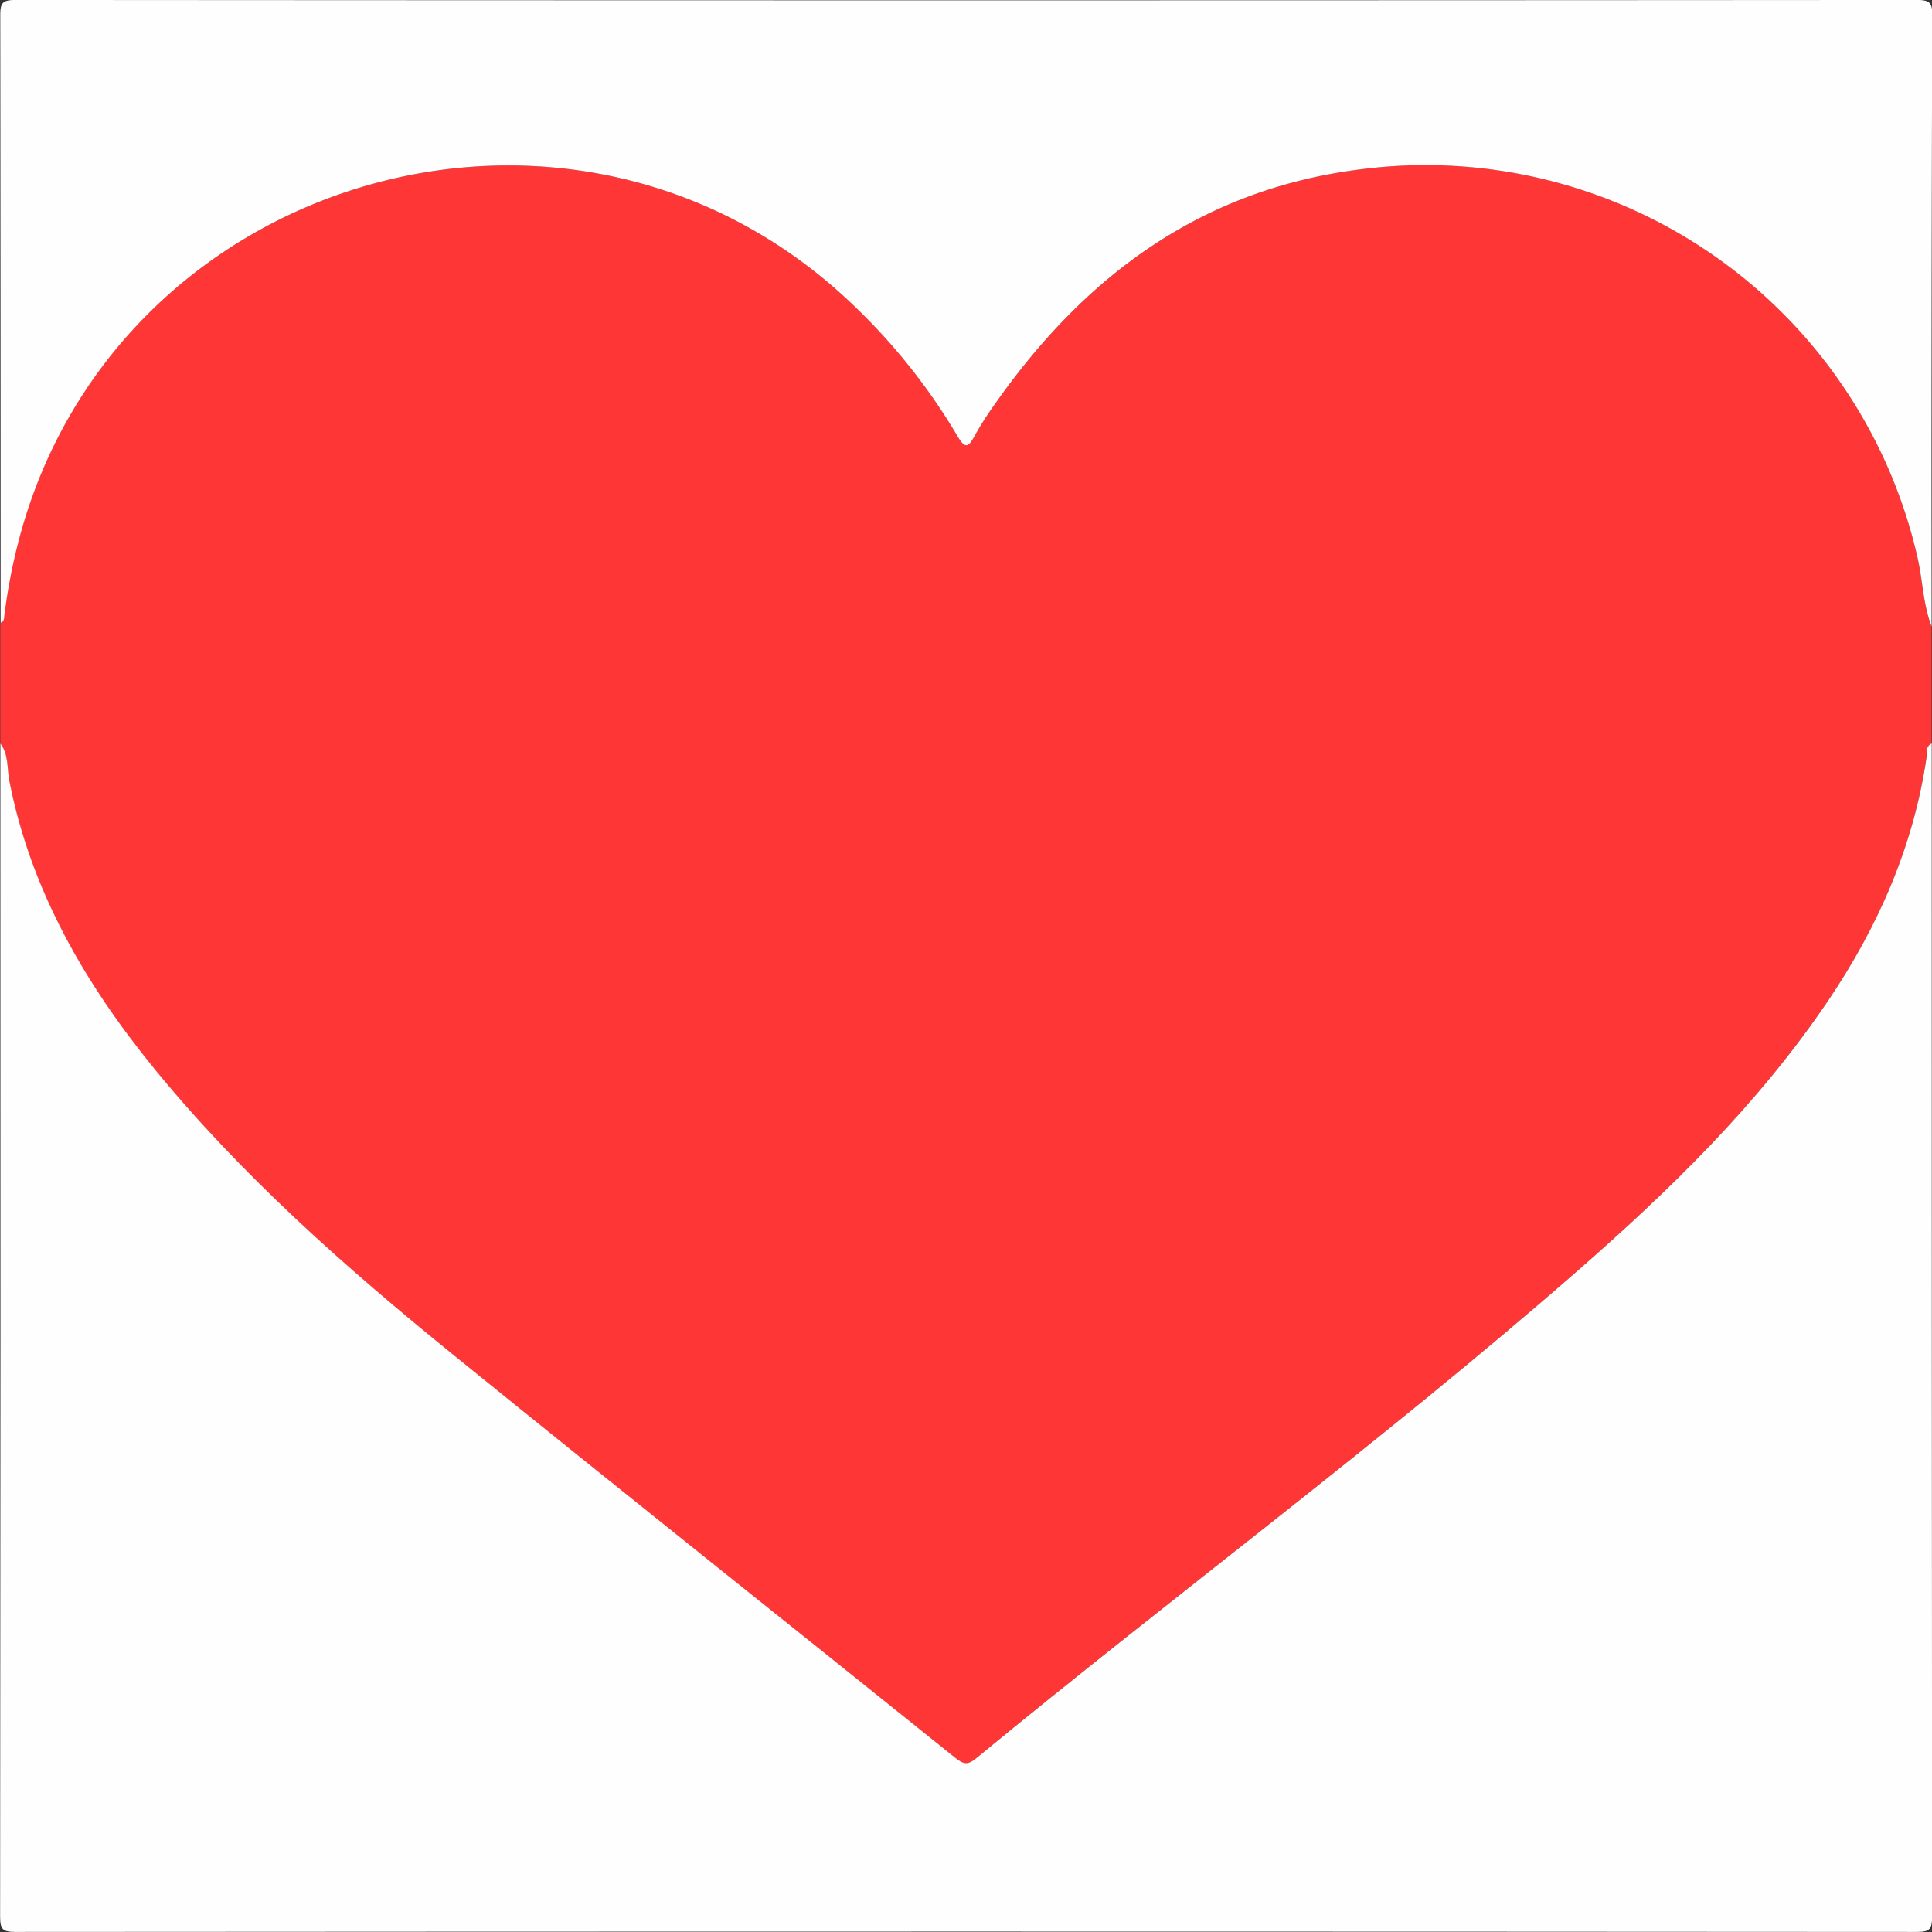
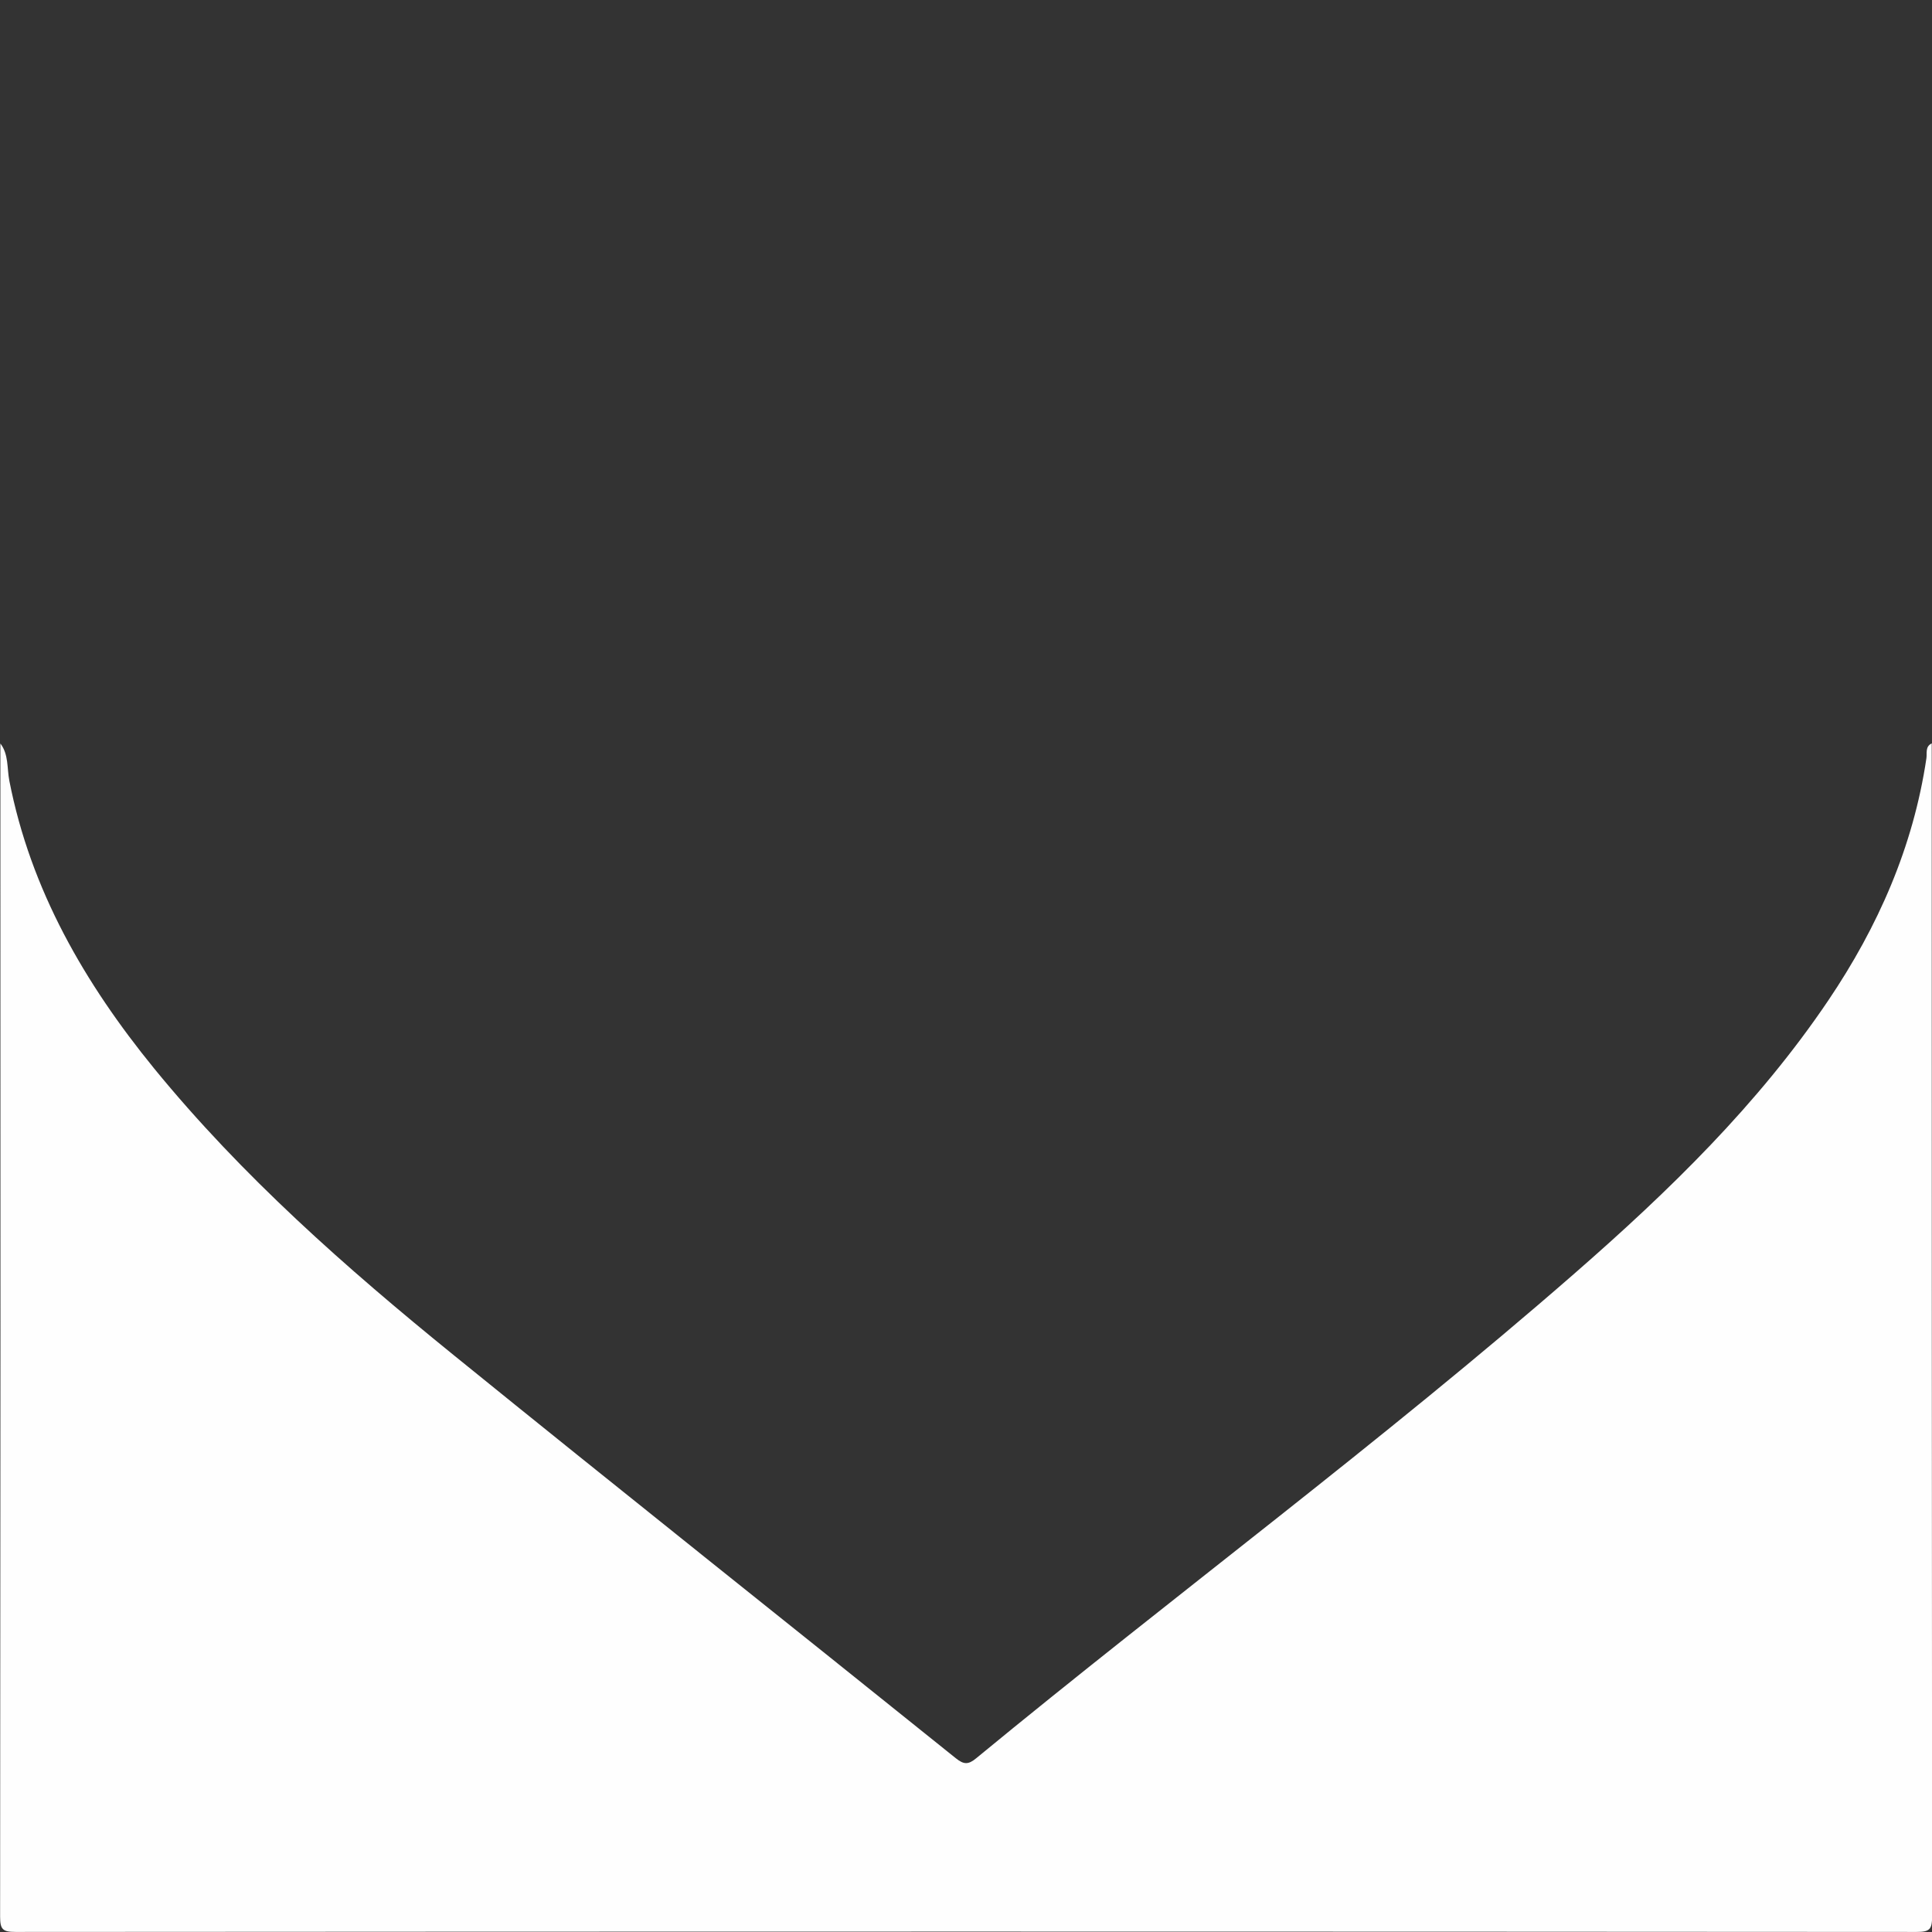
<svg xmlns="http://www.w3.org/2000/svg" id="Calque_1" data-name="Calque 1" viewBox="0 0 512 512">
  <rect x="0" y="0" width="512" height="512" fill="#333333" stroke="none" />
  <defs>
    <style>.cls-1{fill:#fe3636;}.cls-2{fill:#fefefe;}</style>
  </defs>
-   <path class="cls-1" d="M553.9,330.93v31c-1.78.83-1.21,2.62-1.41,3.94-3.46,23.5-12.79,44.63-26,64.17-18.61,27.58-42.25,50.53-67.13,72.25-51.32,44.8-106.13,85.3-158.68,128.58-2.1,1.73-3.31,1.67-5.41,0-44.37-35.67-89-71.06-133.18-106.92-28.47-23.09-55.94-47.33-79.25-75.85-18.44-22.57-32.74-47.26-38.4-76.29-.64-3.31-.14-6.93-2.37-9.86v-32c1-.33.95-1.21,1-2a156.05,156.05,0,0,1,4-20.55C72.41,213,188.87,177.08,262.71,240.79a161.54,161.54,0,0,1,33.08,39.75c1.8,3,2.72,3.19,4.41,0a86.21,86.21,0,0,1,5.64-8.83c24-34,54.94-56.93,97.42-62.05a133.7,133.7,0,0,1,146.91,103C551.55,318.74,551.63,325.06,553.9,330.93Z" transform="translate(-42 -164.89)" />
  <path class="cls-2" d="M42.1,361.92c2.23,2.93,1.73,6.55,2.37,9.86,5.66,29,20,53.72,38.4,76.29,23.31,28.52,50.78,52.76,79.25,75.85,44.22,35.86,88.81,71.25,133.18,106.92,2.1,1.69,3.31,1.75,5.41,0,52.55-43.28,107.36-83.78,158.68-128.58,24.88-21.72,48.52-44.67,67.13-72.25,13.18-19.54,22.51-40.67,26-64.17.2-1.32-.37-3.11,1.41-3.94q0,155.43.1,310.88c0,3.42-.67,4.09-4.09,4.09q-251.91-.17-503.82,0c-3.42,0-4.09-.67-4.09-4.09Q42.18,517.36,42.1,361.92Z" transform="translate(-42 -164.89)" />
-   <path class="cls-2" d="M553.9,330.93c-2.27-5.87-2.35-12.19-3.73-18.25a133.7,133.7,0,0,0-146.91-103c-42.48,5.12-73.46,28-97.42,62.05a86.21,86.21,0,0,0-5.64,8.83c-1.69,3.18-2.61,3-4.41,0a161.54,161.54,0,0,0-33.08-39.75C188.87,177.08,72.41,213,47.16,307.37a156.05,156.05,0,0,0-4,20.55c-.1.8,0,1.68-1,2q0-80.42-.09-160.84c0-3.21.36-4.2,4-4.2q252,.18,504,0c3.62,0,4,1,4,4.2Q553.81,250,553.9,330.93Z" transform="translate(-42 -164.89)" />
</svg>